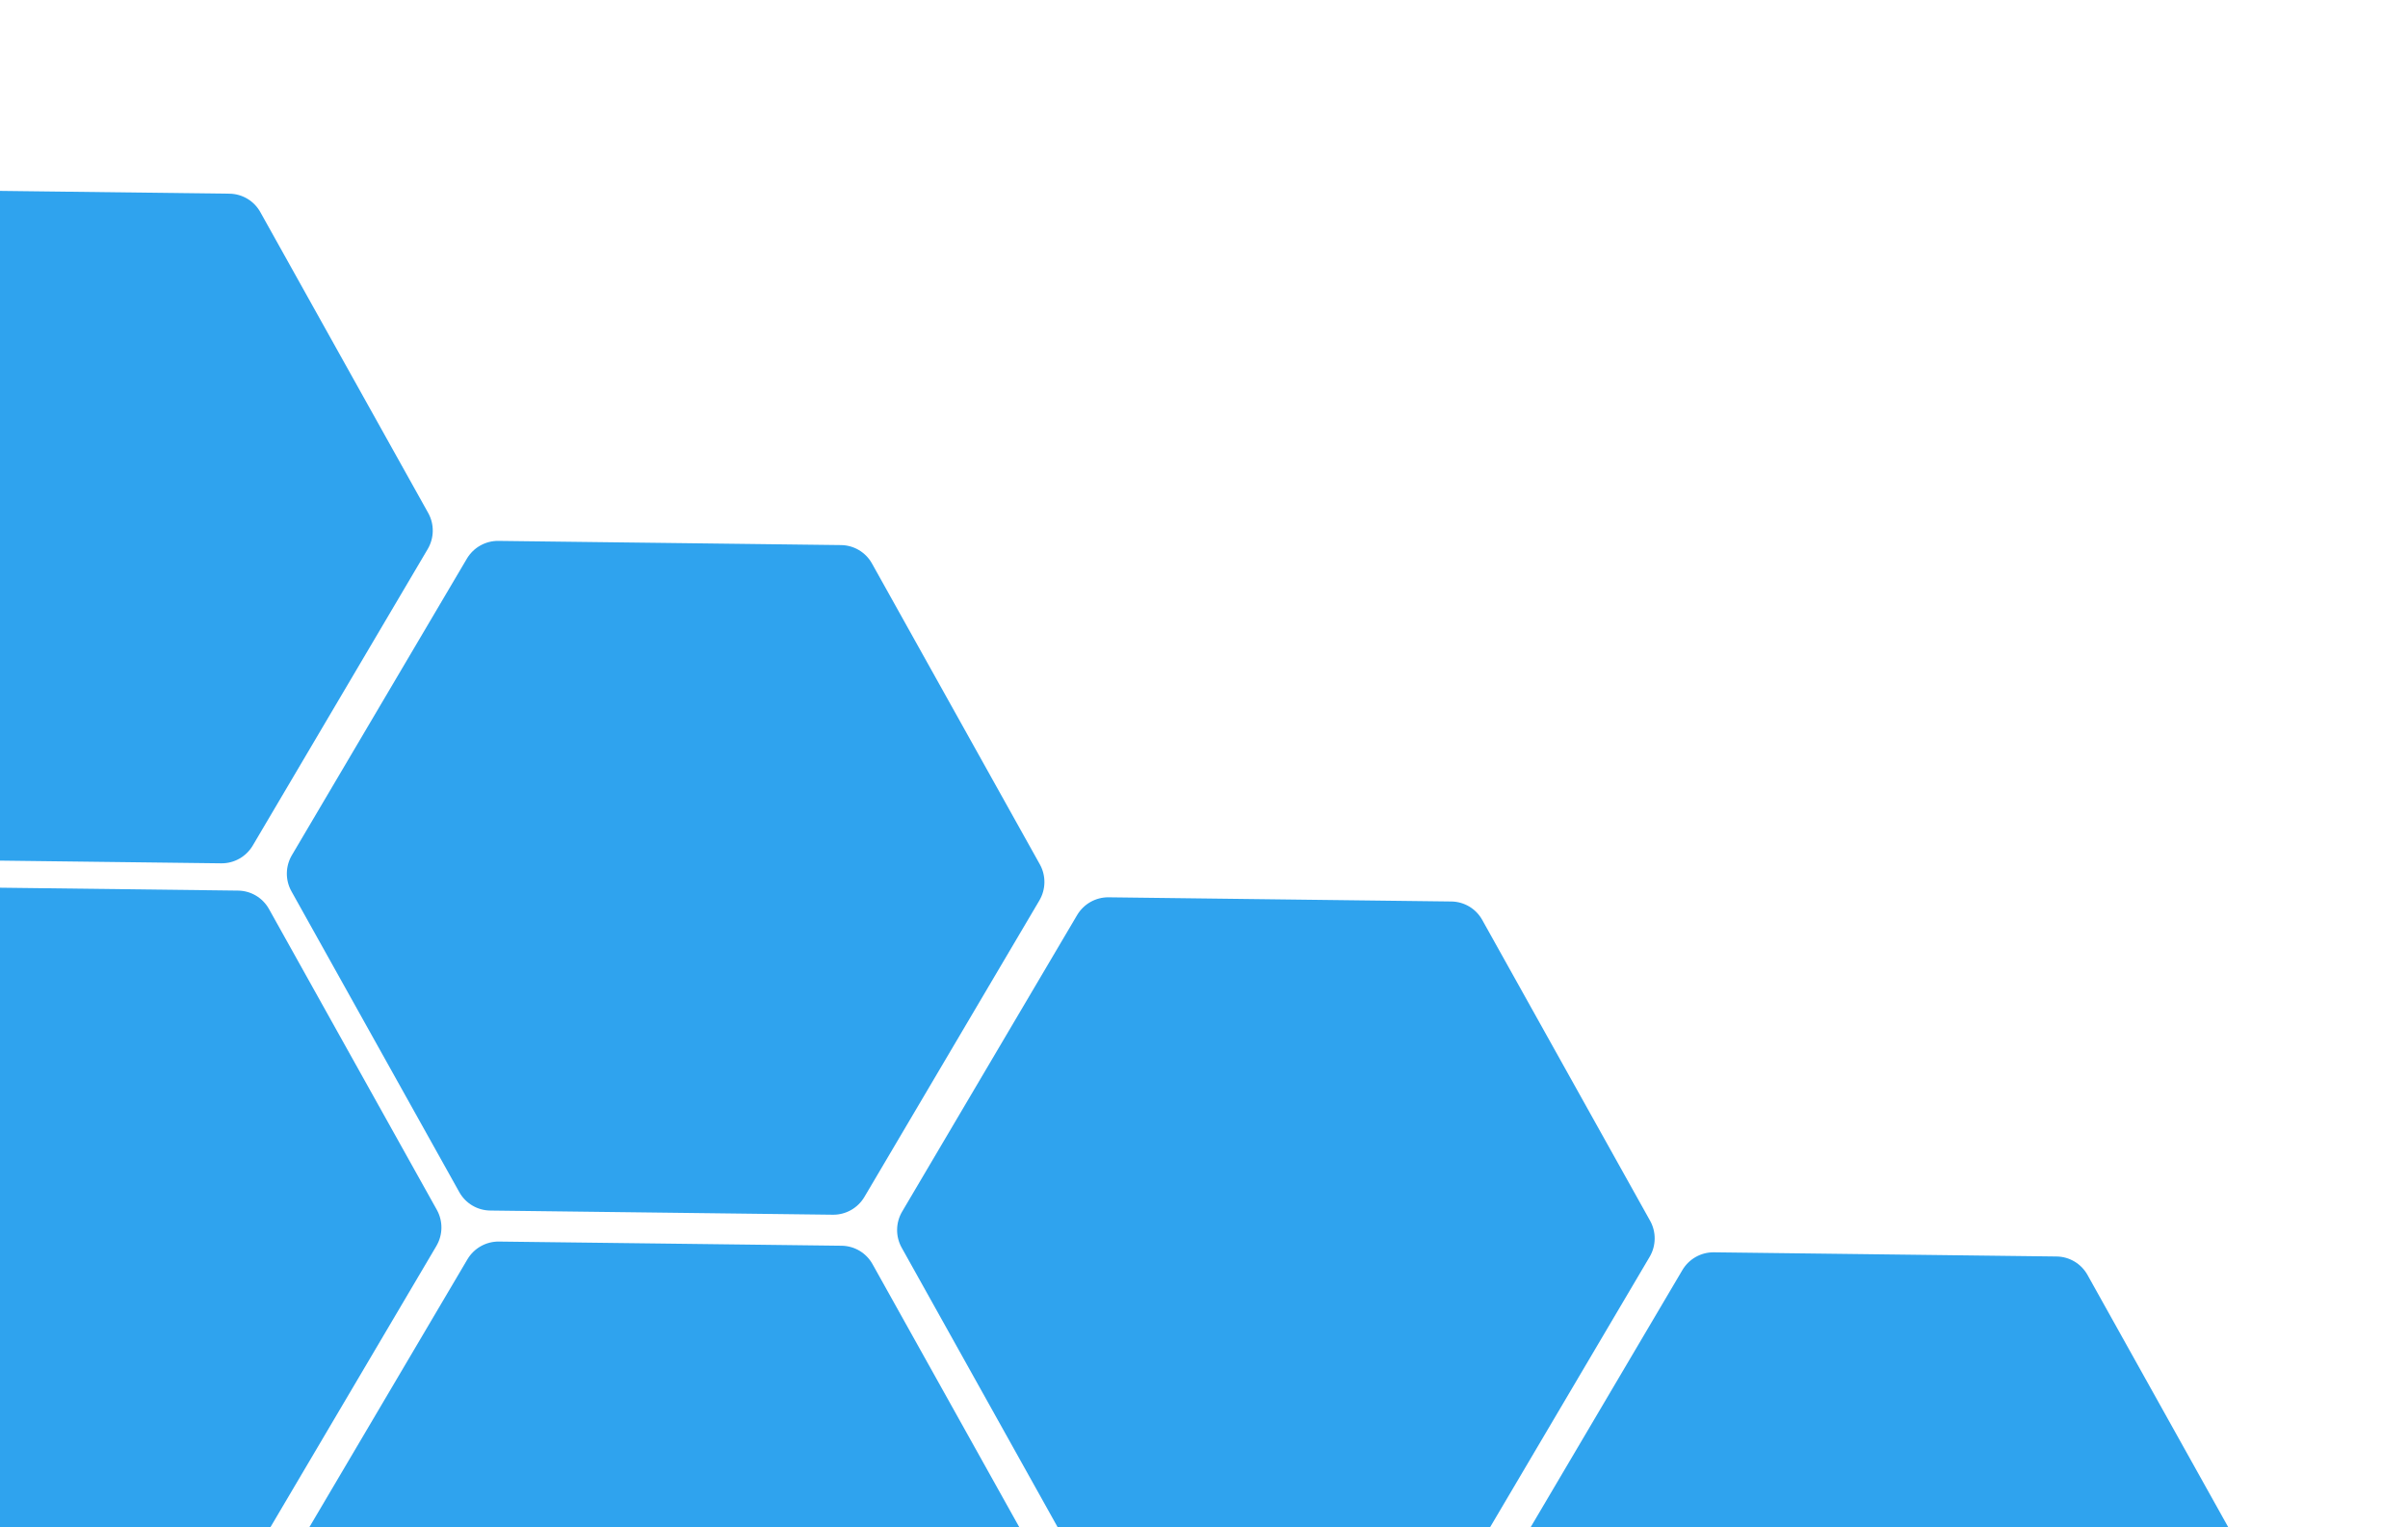
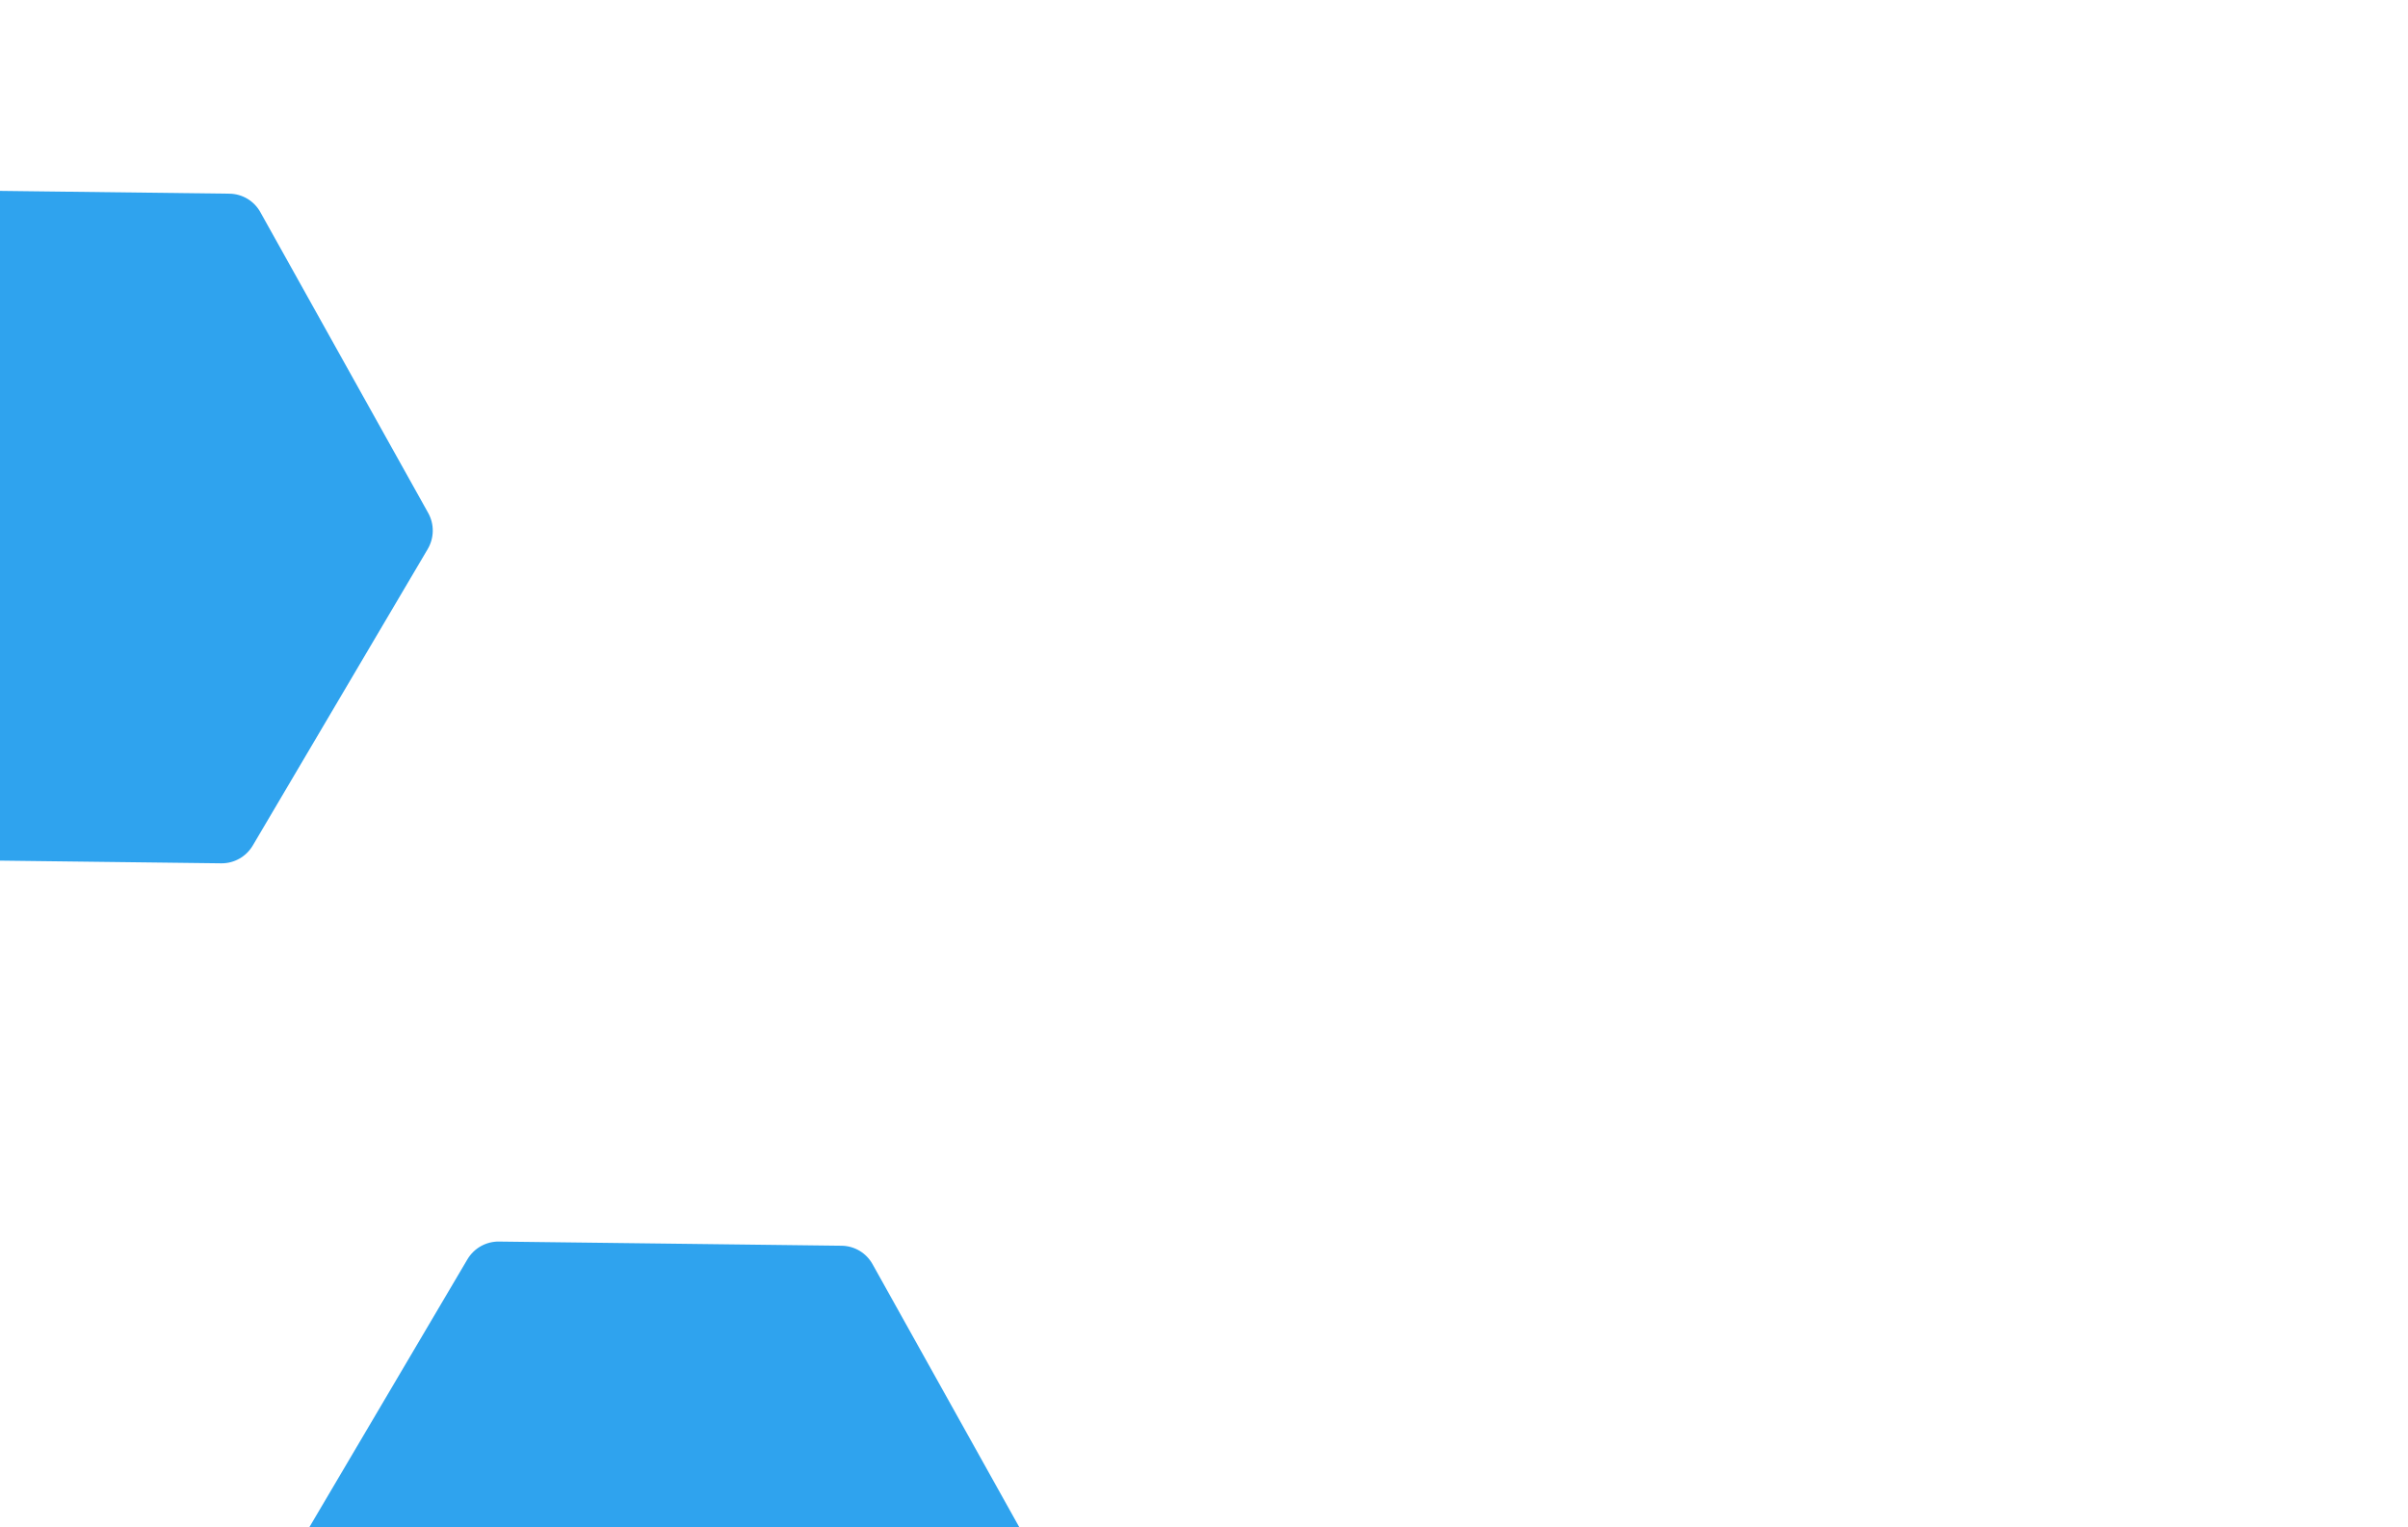
<svg xmlns="http://www.w3.org/2000/svg" width="667" height="423" viewBox="0 0 667 423" fill="none">
-   <path d="M304.979 442.641C301.4 442.597 298.064 444.48 296.237 447.576L247.78 529.671C245.963 532.749 245.913 536.559 247.65 539.671L294.15 622.989C295.886 626.101 299.146 628.043 302.706 628.086L397.626 629.244C401.205 629.288 404.541 627.405 406.368 624.309L454.825 542.214C456.642 539.136 456.692 535.326 454.955 532.214L408.456 448.896C406.719 445.784 403.459 443.842 399.9 443.799L304.979 442.641Z" fill="#2FA3EE" />
  <path d="M-31.371 52.48C-34.951 52.436 -38.286 54.319 -40.114 57.415L-88.571 139.51C-90.388 142.588 -90.437 146.398 -88.701 149.51L-42.201 232.828C-40.464 235.94 -37.204 237.882 -33.645 237.925L61.275 239.083C64.855 239.127 68.19 237.244 70.018 234.148L118.475 152.053C120.292 148.975 120.341 145.164 118.605 142.053L72.105 58.735C70.368 55.623 67.108 53.681 63.549 53.638L-31.371 52.48Z" fill="#2FA3EE" />
-   <path d="M474.742 346.807C471.162 346.763 467.826 348.646 465.999 351.742L417.542 433.837C415.725 436.915 415.676 440.726 417.412 443.837L463.912 527.155C465.649 530.267 468.909 532.209 472.468 532.253L567.388 533.41C570.968 533.454 574.303 531.571 576.131 528.475L624.588 446.38C626.405 443.302 626.454 439.492 624.717 436.38L578.218 353.062C576.481 349.95 573.221 348.008 569.662 347.965L474.742 346.807Z" fill="#2FA3EE" />
-   <path d="M307.09 248.495C303.511 248.451 300.175 250.335 298.348 253.43L249.891 335.525C248.074 338.603 248.024 342.414 249.761 345.526L296.261 428.843C297.997 431.955 301.257 433.897 304.817 433.941L399.737 435.098C403.316 435.142 406.652 433.259 408.479 430.163L456.936 348.069C458.753 344.99 458.803 341.18 457.066 338.068L410.566 254.75C408.83 251.638 405.57 249.696 402.01 249.653L307.09 248.495Z" fill="#2FA3EE" />
-   <path d="M138.053 149.793C134.474 149.75 131.138 151.633 129.311 154.728L80.854 236.823C79.037 239.902 78.987 243.712 80.724 246.824L127.223 330.142C128.96 333.253 132.22 335.196 135.779 335.239L230.7 336.397C234.279 336.44 237.615 334.557 239.442 331.462L287.899 249.367C289.716 246.288 289.766 242.478 288.029 239.366L241.529 156.048C239.793 152.937 236.533 150.995 232.973 150.951L138.053 149.793Z" fill="#2FA3EE" />
  <path d="M138.207 343.83C134.628 343.786 131.292 345.669 129.464 348.765L81.007 430.86C79.19 433.938 79.141 437.749 80.878 440.86L127.377 524.178C129.114 527.29 132.374 529.232 135.933 529.276L230.853 530.433C234.433 530.477 237.769 528.594 239.596 525.498L288.053 443.404C289.87 440.325 289.919 436.515 288.183 433.403L241.683 350.085C239.946 346.973 236.686 345.031 233.127 344.988L138.207 343.83Z" fill="#2FA3EE" />
-   <path d="M-28.971 245.48C-32.551 245.436 -35.886 247.319 -37.714 250.415L-86.171 332.51C-87.988 335.588 -88.037 339.399 -86.301 342.51L-39.801 425.828C-38.064 428.94 -34.804 430.882 -31.245 430.926L63.675 432.083C67.255 432.127 70.59 430.244 72.418 427.148L120.875 345.054C122.692 341.975 122.741 338.165 121.005 335.053L74.505 251.735C72.768 248.623 69.508 246.681 65.949 246.638L-28.971 245.48Z" fill="#2FA3EE" />
</svg>